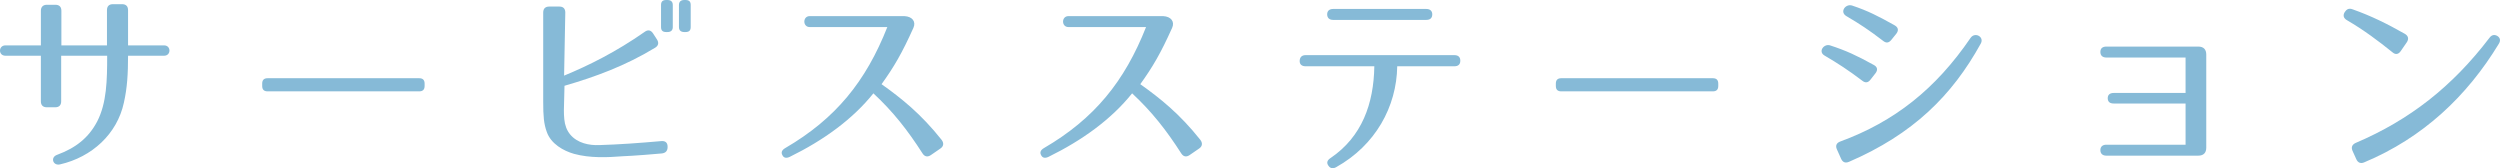
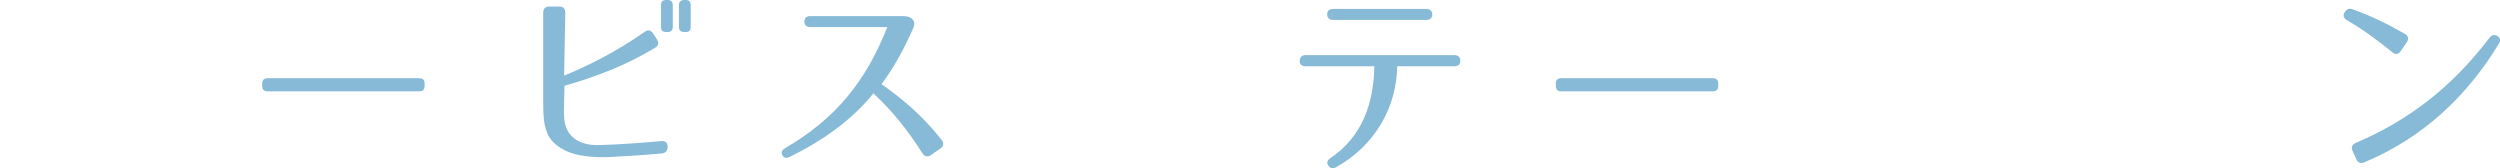
<svg xmlns="http://www.w3.org/2000/svg" version="1.1" id="レイヤー_1" x="0px" y="0px" width="301.472px" height="20.285px" viewBox="0 0 301.472 20.285" enable-background="new 0 0 301.472 20.285" xml:space="preserve">
  <g>
-     <path fill="#86BAD7" d="M14.938,12.385c-0.815,3.768-3.84,6.552-7.704,7.44c-0.841,0.192-1.2-0.84-0.36-1.152   c2.28-0.84,3.816-2.064,4.849-4.032c1.151-2.232,1.2-4.968,1.2-7.92H7.377v5.496c0,0.456-0.24,0.72-0.72,0.72H5.648   c-0.479,0-0.719-0.264-0.719-0.72V6.721H0.656c-0.888,0-0.863-1.249,0-1.249H4.93V1.296c0-0.456,0.264-0.72,0.719-0.72h1.033   c0.455,0,0.72,0.24,0.72,0.72v4.176h5.497V1.224c0-0.48,0.264-0.72,0.719-0.72h1.105c0.455,0,0.719,0.24,0.719,0.72v4.248h4.345   c0.864,0,0.864,1.249,0,1.249h-4.345C15.441,8.881,15.346,10.585,14.938,12.385z" />
    <path fill="#86BAD7" d="M50.555,11.017H32.266c-0.433,0-0.648-0.216-0.648-0.648v-0.288c0-0.432,0.216-0.648,0.648-0.648h18.289   c0.432,0,0.648,0.216,0.648,0.648v0.288C51.203,10.801,50.986,11.017,50.555,11.017z" />
    <path fill="#86BAD7" d="M79.786,18.505c-3.216,0.288-4.681,0.336-4.681,0.336c-1.848,0.144-3.96,0.24-5.881-0.288   c-1.271-0.36-2.783-1.2-3.287-2.641c-0.361-0.984-0.433-1.92-0.433-3.648V1.512c0-0.48,0.265-0.72,0.72-0.72h1.248   c0.457,0,0.696,0.264,0.696,0.72l-0.144,7.608c3.023-1.248,6.288-2.88,9.721-5.28c0.384-0.288,0.744-0.216,1.008,0.192l0.48,0.744   c0.24,0.384,0.168,0.744-0.24,0.984c-3.601,2.185-7.201,3.504-10.921,4.584l-0.048,1.92c-0.024,0.648-0.049,1.392,0.023,2.112   c0.072,0.72,0.288,1.32,0.696,1.824c0.888,1.08,2.328,1.344,3.528,1.296c2.4-0.072,4.729-0.24,7.465-0.48   c0.504-0.048,0.768,0.192,0.768,0.672v0.048C80.506,18.193,80.266,18.458,79.786,18.505z M80.482,3.864h-0.145   c-0.432,0-0.624-0.192-0.624-0.6V0.6c0-0.408,0.192-0.6,0.624-0.6h0.145c0.408,0,0.648,0.192,0.648,0.6v2.664   C81.131,3.672,80.891,3.864,80.482,3.864z M82.666,3.864h-0.144c-0.408,0-0.648-0.192-0.648-0.6V0.6c0-0.408,0.24-0.6,0.648-0.6   h0.144c0.432,0,0.625,0.192,0.625,0.6v2.664C83.291,3.672,83.098,3.864,82.666,3.864z" />
    <path fill="#86BAD7" d="M111.25,18.505c-1.8-2.808-3.553-5.04-5.928-7.249c-2.521,3.145-6.025,5.665-10.082,7.657   c-0.407,0.192-0.719,0.144-0.887-0.192c-0.193-0.336-0.072-0.624,0.336-0.864c6.096-3.552,9.721-8.041,12.313-14.593h-9.361   c-0.863,0-0.863-1.32,0-1.32h11.426c0.96,0.048,1.416,0.672,1.08,1.416c-1.369,3.048-2.353,4.729-3.841,6.792   c2.4,1.704,4.753,3.576,7.249,6.721c0.287,0.384,0.24,0.768-0.145,1.032l-1.152,0.792C111.875,18.961,111.514,18.914,111.25,18.505   z" />
-     <path fill="#86BAD7" d="M142.45,18.505c-1.8-2.808-3.553-5.04-5.929-7.249c-2.52,3.145-6.024,5.665-10.081,7.657   c-0.407,0.192-0.72,0.144-0.888-0.192c-0.192-0.336-0.072-0.624,0.336-0.864c6.096-3.552,9.721-8.041,12.313-14.593h-9.36   c-0.864,0-0.864-1.32,0-1.32h11.425c0.961,0.048,1.416,0.672,1.08,1.416c-1.368,3.048-2.352,4.729-3.84,6.792   c2.4,1.704,4.752,3.576,7.248,6.721c0.288,0.384,0.24,0.768-0.144,1.032l-1.152,0.792C143.074,18.961,142.714,18.914,142.45,18.505   z" />
    <path fill="#86BAD7" d="M161.121,20.162c-0.385,0.216-0.721,0.144-0.936-0.192c-0.24-0.336-0.145-0.648,0.264-0.912   c3.792-2.568,5.209-6.553,5.28-11.065h-8.28c-0.48,0-0.744-0.24-0.721-0.672c0.024-0.432,0.264-0.672,0.721-0.672h17.93   c0.479,0,0.719,0.24,0.719,0.672c0,0.432-0.239,0.672-0.719,0.672h-6.889C168.418,12.889,165.85,17.521,161.121,20.162z    M160.041,1.728c0-0.408,0.264-0.648,0.721-0.648h11.232c0.456,0,0.72,0.24,0.72,0.648c0,0.432-0.239,0.672-0.72,0.672h-11.232   C160.305,2.4,160.041,2.16,160.041,1.728z" />
    <path fill="#86BAD7" d="M206.555,11.017h-18.289c-0.433,0-0.648-0.216-0.648-0.648v-0.288c0-0.432,0.216-0.648,0.648-0.648h18.289   c0.432,0,0.648,0.216,0.648,0.648v0.288C207.203,10.801,206.986,11.017,206.555,11.017z" />
-     <path fill="#86BAD7" d="M224.553,9.721c-1.68-1.272-2.904-2.064-4.536-3.024c-0.815-0.48-0.071-1.464,0.673-1.224   c1.92,0.625,3.215,1.224,5.256,2.353c0.456,0.24,0.527,0.6,0.216,1.008l-0.601,0.768C225.273,9.985,224.938,10.033,224.553,9.721z    M221.913,17.065c6.528-2.4,11.497-6.313,15.722-12.505c0.527-0.744,1.68-0.12,1.224,0.696c-3.456,6.265-8.161,10.921-15.89,14.257   c-0.456,0.192-0.768,0.048-0.96-0.384l-0.504-1.128C221.313,17.569,221.457,17.233,221.913,17.065z M227.073,4.92   c-1.656-1.272-2.856-2.064-4.417-2.976c-0.863-0.504-0.096-1.536,0.697-1.272c1.871,0.624,3.144,1.272,5.111,2.376   c0.433,0.24,0.529,0.6,0.217,1.008l-0.6,0.744C227.77,5.185,227.457,5.232,227.073,4.92z" />
-     <path fill="#86BAD7" d="M253.281,18.098c0-0.408,0.264-0.648,0.72-0.648h9.554v-4.968h-8.666c-0.479,0-0.72-0.216-0.72-0.648   c0-0.408,0.265-0.624,0.72-0.624h8.666V6.937h-9.554c-0.456,0-0.72-0.24-0.72-0.672c0-0.432,0.264-0.648,0.72-0.648h11.089   c0.625,0,0.961,0.336,0.961,0.96V17.81c0,0.624-0.336,0.96-0.961,0.96h-11.089C253.545,18.77,253.281,18.53,253.281,18.098z" />
    <path fill="#86BAD7" d="M288.514,6.313c-1.729-1.392-3.457-2.688-5.473-3.864c-0.433-0.24-0.528-0.576-0.313-0.96l0.023-0.024   c0.24-0.384,0.529-0.504,0.961-0.336c2.232,0.792,4.129,1.728,6.289,2.952c0.407,0.24,0.504,0.6,0.239,1.008l-0.744,1.08   C289.233,6.553,288.873,6.625,288.514,6.313z M284.072,17.233c6.529-2.784,11.642-6.792,16.13-12.673   c0.265-0.36,0.601-0.432,0.96-0.216c0.336,0.216,0.408,0.552,0.168,0.936c-3.816,6.289-9.121,11.329-16.249,14.305   c-0.408,0.168-0.744,0.048-0.937-0.384l-0.456-1.008C283.496,17.761,283.641,17.425,284.072,17.233z" />
  </g>
</svg>